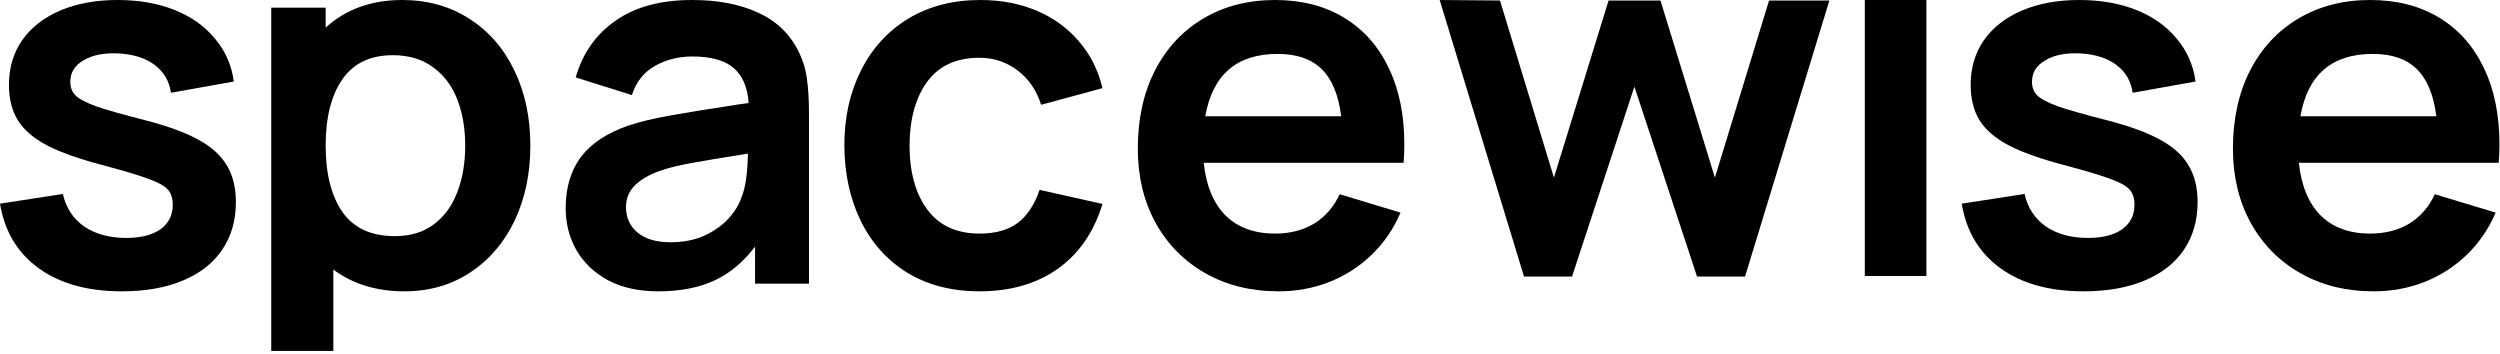
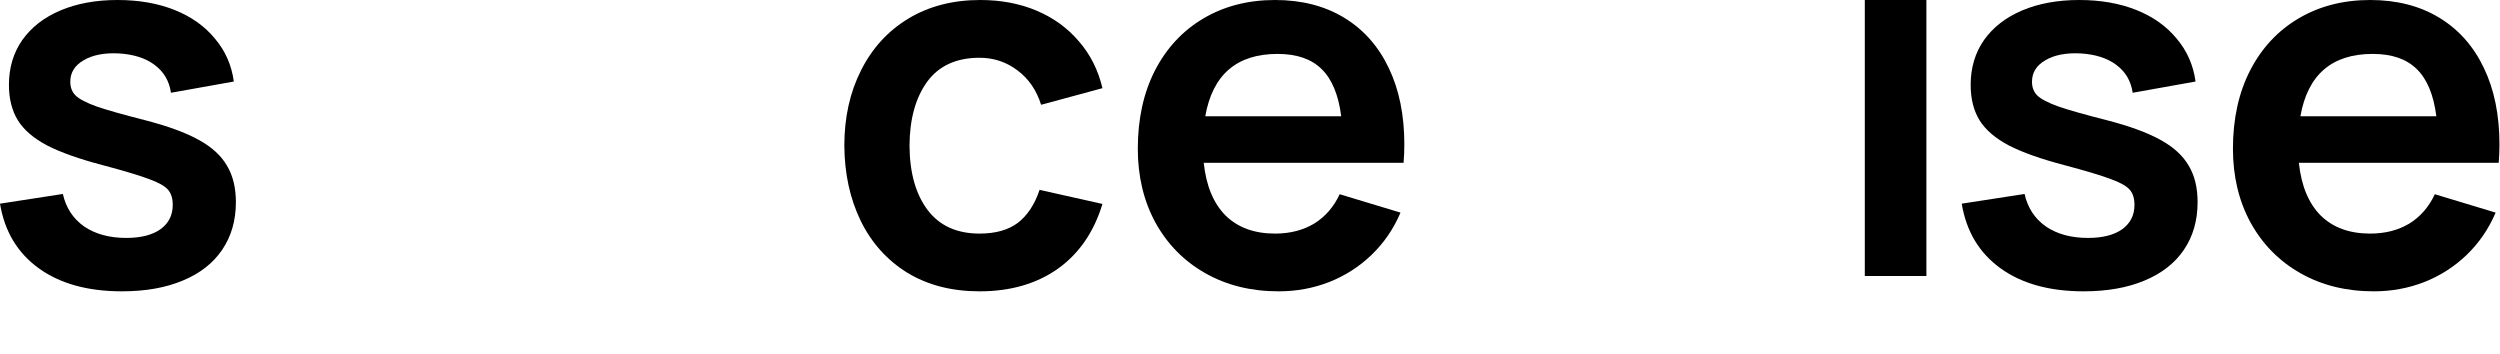
<svg xmlns="http://www.w3.org/2000/svg" width="113" height="16" viewBox="0 0 113 16" fill="none">
  <path d="M5.51 13.168C3.97 13.168 2.718 12.822 1.756 12.129C0.793 11.435 0.208 10.461 0 9.206L2.842 8.767C2.98 9.391 3.3 9.88 3.8 10.234C4.309 10.581 4.944 10.754 5.706 10.754C6.368 10.754 6.884 10.623 7.254 10.361C7.624 10.092 7.808 9.726 7.808 9.264C7.808 8.964 7.735 8.732 7.589 8.571C7.45 8.409 7.169 8.251 6.746 8.097C6.322 7.935 5.618 7.724 4.632 7.462C3.577 7.185 2.741 6.888 2.125 6.572C1.517 6.249 1.078 5.872 0.809 5.44C0.539 5.002 0.404 4.466 0.404 3.835C0.404 3.065 0.604 2.391 1.005 1.813C1.413 1.236 1.987 0.789 2.726 0.474C3.473 0.158 4.335 0 5.313 0C6.276 0 7.135 0.15 7.889 0.45C8.644 0.751 9.252 1.182 9.714 1.744C10.184 2.299 10.469 2.945 10.569 3.685L7.728 4.193C7.651 3.662 7.404 3.242 6.988 2.934C6.58 2.626 6.037 2.453 5.36 2.414C4.705 2.383 4.178 2.487 3.777 2.726C3.377 2.957 3.177 3.28 3.177 3.696C3.177 3.95 3.257 4.158 3.419 4.32C3.588 4.482 3.908 4.647 4.378 4.817C4.848 4.978 5.583 5.186 6.584 5.44C7.593 5.702 8.39 5.995 8.975 6.318C9.568 6.642 9.995 7.031 10.257 7.485C10.527 7.932 10.662 8.482 10.662 9.137C10.662 9.968 10.454 10.688 10.038 11.297C9.63 11.898 9.037 12.36 8.259 12.683C7.489 13.006 6.572 13.168 5.51 13.168Z" fill="black" />
-   <path d="M18.174 0C19.329 0 20.345 0.285 21.223 0.855C22.101 1.417 22.779 2.199 23.256 3.2C23.734 4.193 23.972 5.321 23.972 6.584C23.972 7.832 23.738 8.956 23.268 9.957C22.798 10.95 22.128 11.736 21.258 12.313C20.395 12.883 19.402 13.168 18.278 13.168C17.023 13.168 15.952 12.841 15.067 12.186V15.863H12.26V0.347H14.72V1.248C15.636 0.416 16.788 0 18.174 0ZM17.85 10.673C18.551 10.673 19.136 10.496 19.606 10.142C20.084 9.787 20.438 9.302 20.669 8.686C20.908 8.07 21.027 7.37 21.027 6.584C21.027 5.806 20.908 5.109 20.669 4.493C20.43 3.877 20.064 3.392 19.572 3.038C19.086 2.676 18.482 2.495 17.758 2.495C16.734 2.495 15.972 2.861 15.471 3.592C14.97 4.316 14.72 5.313 14.72 6.584C14.72 7.855 14.974 8.856 15.482 9.587C15.991 10.311 16.78 10.673 17.85 10.673Z" fill="black" />
-   <path d="M36.092 2.322C36.292 2.722 36.419 3.138 36.473 3.569C36.535 3.993 36.566 4.524 36.566 5.163V12.822H34.129V11.147C33.597 11.847 32.981 12.36 32.28 12.683C31.58 13.006 30.736 13.168 29.751 13.168C28.873 13.168 28.118 13.002 27.487 12.671C26.863 12.332 26.386 11.878 26.055 11.308C25.731 10.739 25.569 10.103 25.569 9.402C25.569 8.486 25.797 7.72 26.251 7.104C26.713 6.488 27.433 6.01 28.411 5.672C28.958 5.494 29.585 5.344 30.294 5.221C31.01 5.09 32.03 4.925 33.355 4.724L33.84 4.655C33.786 3.931 33.555 3.4 33.147 3.061C32.746 2.722 32.126 2.553 31.287 2.553C30.671 2.553 30.109 2.695 29.601 2.98C29.1 3.265 28.753 3.704 28.561 4.297L26.02 3.5C26.335 2.406 26.936 1.552 27.822 0.936C28.707 0.312 29.862 0 31.287 0C32.442 0 33.432 0.189 34.256 0.566C35.087 0.943 35.7 1.529 36.092 2.322ZM33.528 8.883C33.697 8.475 33.79 7.828 33.805 6.942C32.596 7.135 31.726 7.281 31.195 7.381C30.671 7.473 30.209 7.589 29.808 7.728C29.308 7.912 28.931 8.136 28.677 8.398C28.422 8.659 28.295 8.983 28.295 9.368C28.295 9.838 28.469 10.219 28.815 10.511C29.169 10.804 29.666 10.95 30.305 10.95C30.898 10.95 31.418 10.846 31.865 10.638C32.319 10.423 32.685 10.157 32.962 9.841C33.239 9.526 33.428 9.206 33.528 8.883Z" fill="black" />
  <path d="M44.275 13.168C43.019 13.168 41.93 12.887 41.006 12.325C40.089 11.755 39.389 10.973 38.903 9.98C38.418 8.979 38.172 7.847 38.164 6.584C38.164 5.313 38.414 4.181 38.915 3.188C39.415 2.187 40.128 1.405 41.052 0.843C41.984 0.281 43.069 0 44.309 0C45.249 0 46.1 0.162 46.862 0.485C47.624 0.809 48.26 1.271 48.768 1.871C49.284 2.464 49.638 3.169 49.831 3.985L47.058 4.736C46.85 4.074 46.492 3.554 45.984 3.177C45.483 2.799 44.914 2.611 44.275 2.611C43.227 2.611 42.438 2.972 41.907 3.696C41.383 4.42 41.117 5.383 41.11 6.584C41.117 7.808 41.391 8.779 41.93 9.495C42.469 10.203 43.25 10.558 44.275 10.558C44.998 10.558 45.576 10.396 46.007 10.072C46.438 9.741 46.766 9.245 46.989 8.582L49.831 9.218C49.446 10.488 48.772 11.466 47.809 12.152C46.846 12.829 45.668 13.168 44.275 13.168Z" fill="black" />
  <path d="M54.409 7.358C54.517 8.39 54.844 9.183 55.391 9.737C55.945 10.284 56.692 10.558 57.632 10.558C58.309 10.558 58.898 10.407 59.399 10.107C59.899 9.799 60.284 9.356 60.554 8.779L63.303 9.61C62.987 10.35 62.548 10.989 61.986 11.528C61.432 12.059 60.793 12.467 60.069 12.752C59.353 13.03 58.594 13.168 57.793 13.168C56.546 13.168 55.441 12.895 54.478 12.348C53.516 11.801 52.765 11.039 52.226 10.061C51.694 9.083 51.429 7.97 51.429 6.723C51.429 5.375 51.687 4.197 52.203 3.188C52.726 2.172 53.458 1.386 54.397 0.832C55.337 0.277 56.415 0 57.632 0C58.833 0 59.872 0.266 60.75 0.797C61.628 1.328 62.302 2.087 62.772 3.073C63.242 4.051 63.476 5.202 63.476 6.526C63.476 6.788 63.465 7.065 63.442 7.358H54.409ZM57.747 2.437C55.899 2.437 54.809 3.377 54.478 5.256H60.623C60.5 4.285 60.204 3.573 59.734 3.119C59.272 2.664 58.609 2.437 57.747 2.437Z" fill="black" />
-   <path d="M65.073 0L67.799 0.023L70.237 8.028L72.708 0.023H75.053L77.514 8.028L79.962 0.023H82.688L78.877 12.498H76.705L73.875 3.916L71.057 12.498H68.885L65.073 0Z" fill="black" />
  <path d="M84.289 0H87.073V12.475H84.289V0Z" fill="black" />
  <path d="M94.18 13.168C92.64 13.168 91.388 12.822 90.426 12.129C89.463 11.435 88.878 10.461 88.67 9.206L91.511 8.767C91.65 9.391 91.97 9.88 92.47 10.234C92.978 10.581 93.614 10.754 94.376 10.754C95.038 10.754 95.554 10.623 95.924 10.361C96.293 10.092 96.478 9.726 96.478 9.264C96.478 8.964 96.405 8.732 96.259 8.571C96.12 8.409 95.839 8.251 95.416 8.097C94.992 7.935 94.287 7.724 93.302 7.462C92.247 7.185 91.411 6.888 90.795 6.572C90.187 6.249 89.748 5.872 89.478 5.44C89.209 5.002 89.074 4.466 89.074 3.835C89.074 3.065 89.274 2.391 89.675 1.813C90.083 1.236 90.657 0.789 91.396 0.474C92.143 0.158 93.005 0 93.983 0C94.946 0 95.805 0.15 96.559 0.45C97.314 0.751 97.922 1.182 98.384 1.744C98.854 2.299 99.139 2.945 99.239 3.685L96.397 4.193C96.32 3.662 96.074 3.242 95.658 2.934C95.25 2.626 94.707 2.453 94.03 2.414C93.375 2.383 92.847 2.487 92.447 2.726C92.047 2.957 91.846 3.28 91.846 3.696C91.846 3.95 91.927 4.158 92.089 4.32C92.258 4.482 92.578 4.647 93.048 4.817C93.517 4.978 94.253 5.186 95.254 5.44C96.263 5.702 97.06 5.995 97.645 6.318C98.238 6.642 98.665 7.031 98.927 7.485C99.197 7.932 99.331 8.482 99.331 9.137C99.331 9.968 99.124 10.688 98.708 11.297C98.299 11.898 97.707 12.36 96.929 12.683C96.159 13.006 95.242 13.168 94.18 13.168Z" fill="black" />
  <path d="M103.909 7.358C104.017 8.39 104.344 9.183 104.891 9.737C105.445 10.284 106.192 10.558 107.132 10.558C107.809 10.558 108.398 10.407 108.899 10.107C109.399 9.799 109.784 9.356 110.054 8.779L112.803 9.61C112.487 10.35 112.048 10.989 111.486 11.528C110.932 12.059 110.293 12.467 109.569 12.752C108.853 13.03 108.094 13.168 107.293 13.168C106.046 13.168 104.941 12.895 103.978 12.348C103.016 11.801 102.265 11.039 101.726 10.061C101.194 9.083 100.929 7.97 100.929 6.723C100.929 5.375 101.187 4.197 101.703 3.188C102.226 2.172 102.958 1.386 103.897 0.832C104.837 0.277 105.915 0 107.132 0C108.333 0 109.372 0.266 110.25 0.797C111.128 1.328 111.802 2.087 112.272 3.073C112.741 4.051 112.976 5.202 112.976 6.526C112.976 6.788 112.965 7.065 112.942 7.358H103.909ZM107.247 2.437C105.399 2.437 104.309 3.377 103.978 5.256H110.123C110 4.285 109.704 3.573 109.234 3.119C108.772 2.664 108.11 2.437 107.247 2.437Z" fill="black" />
</svg>